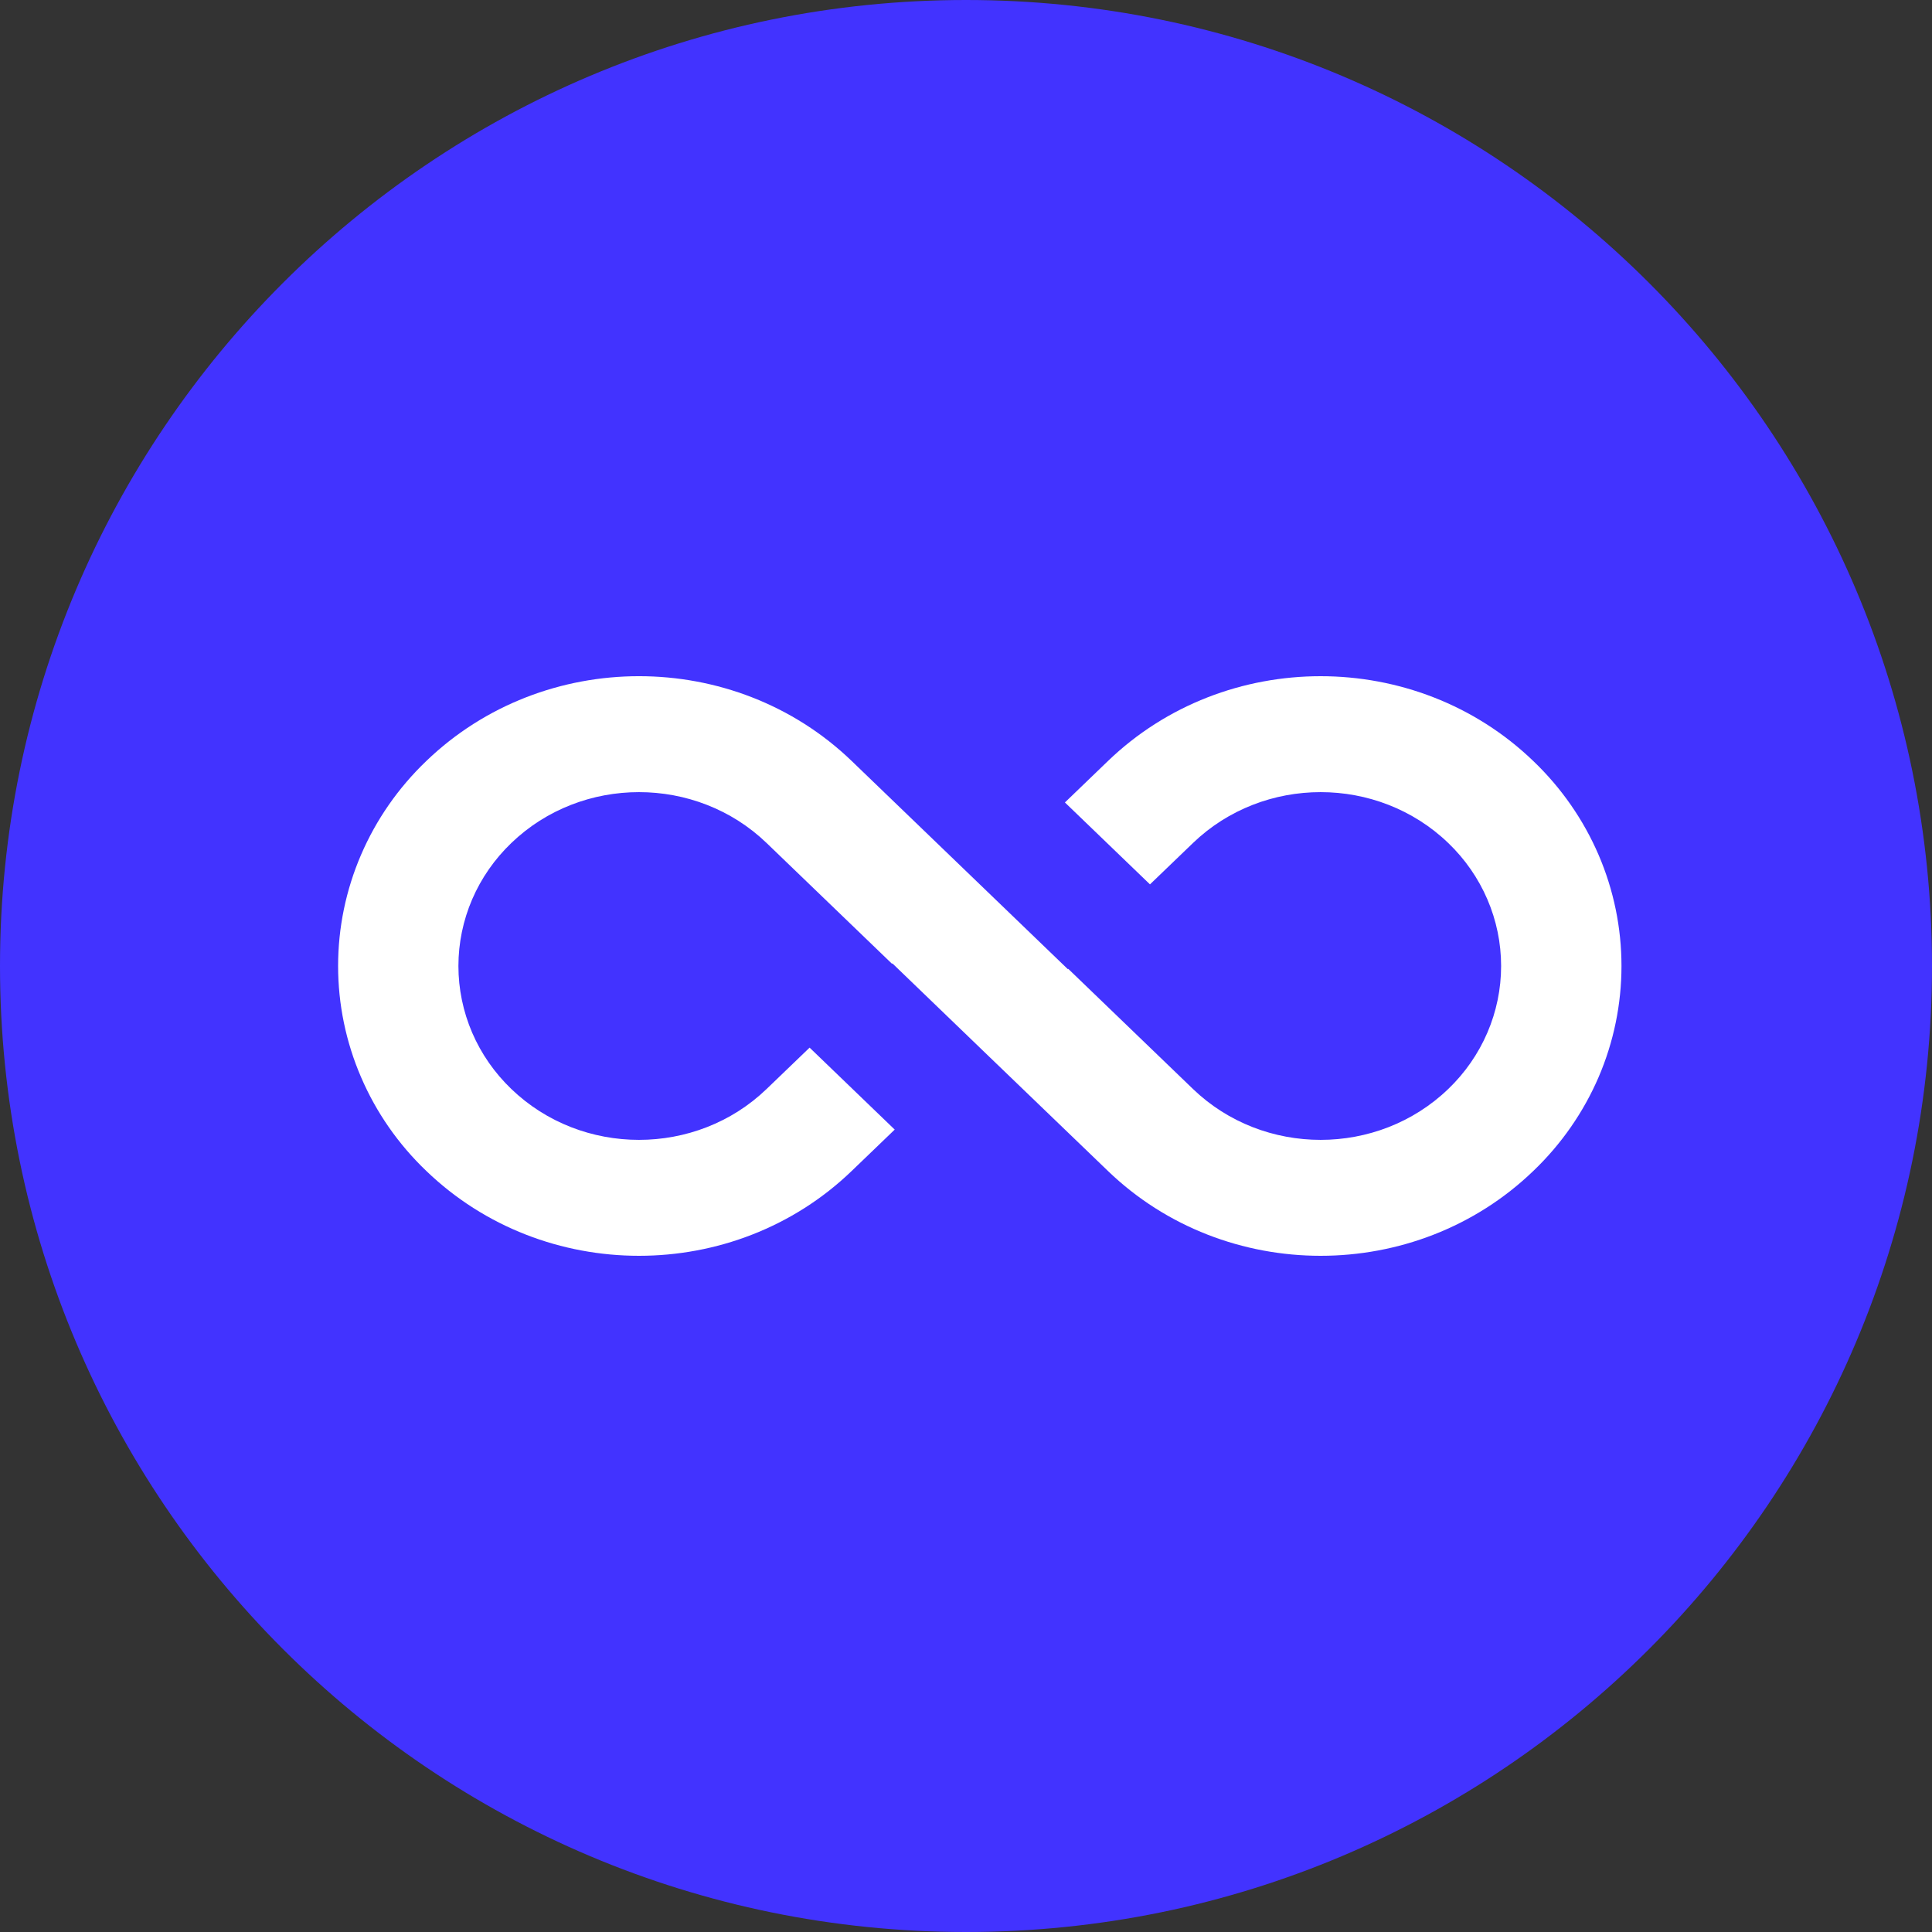
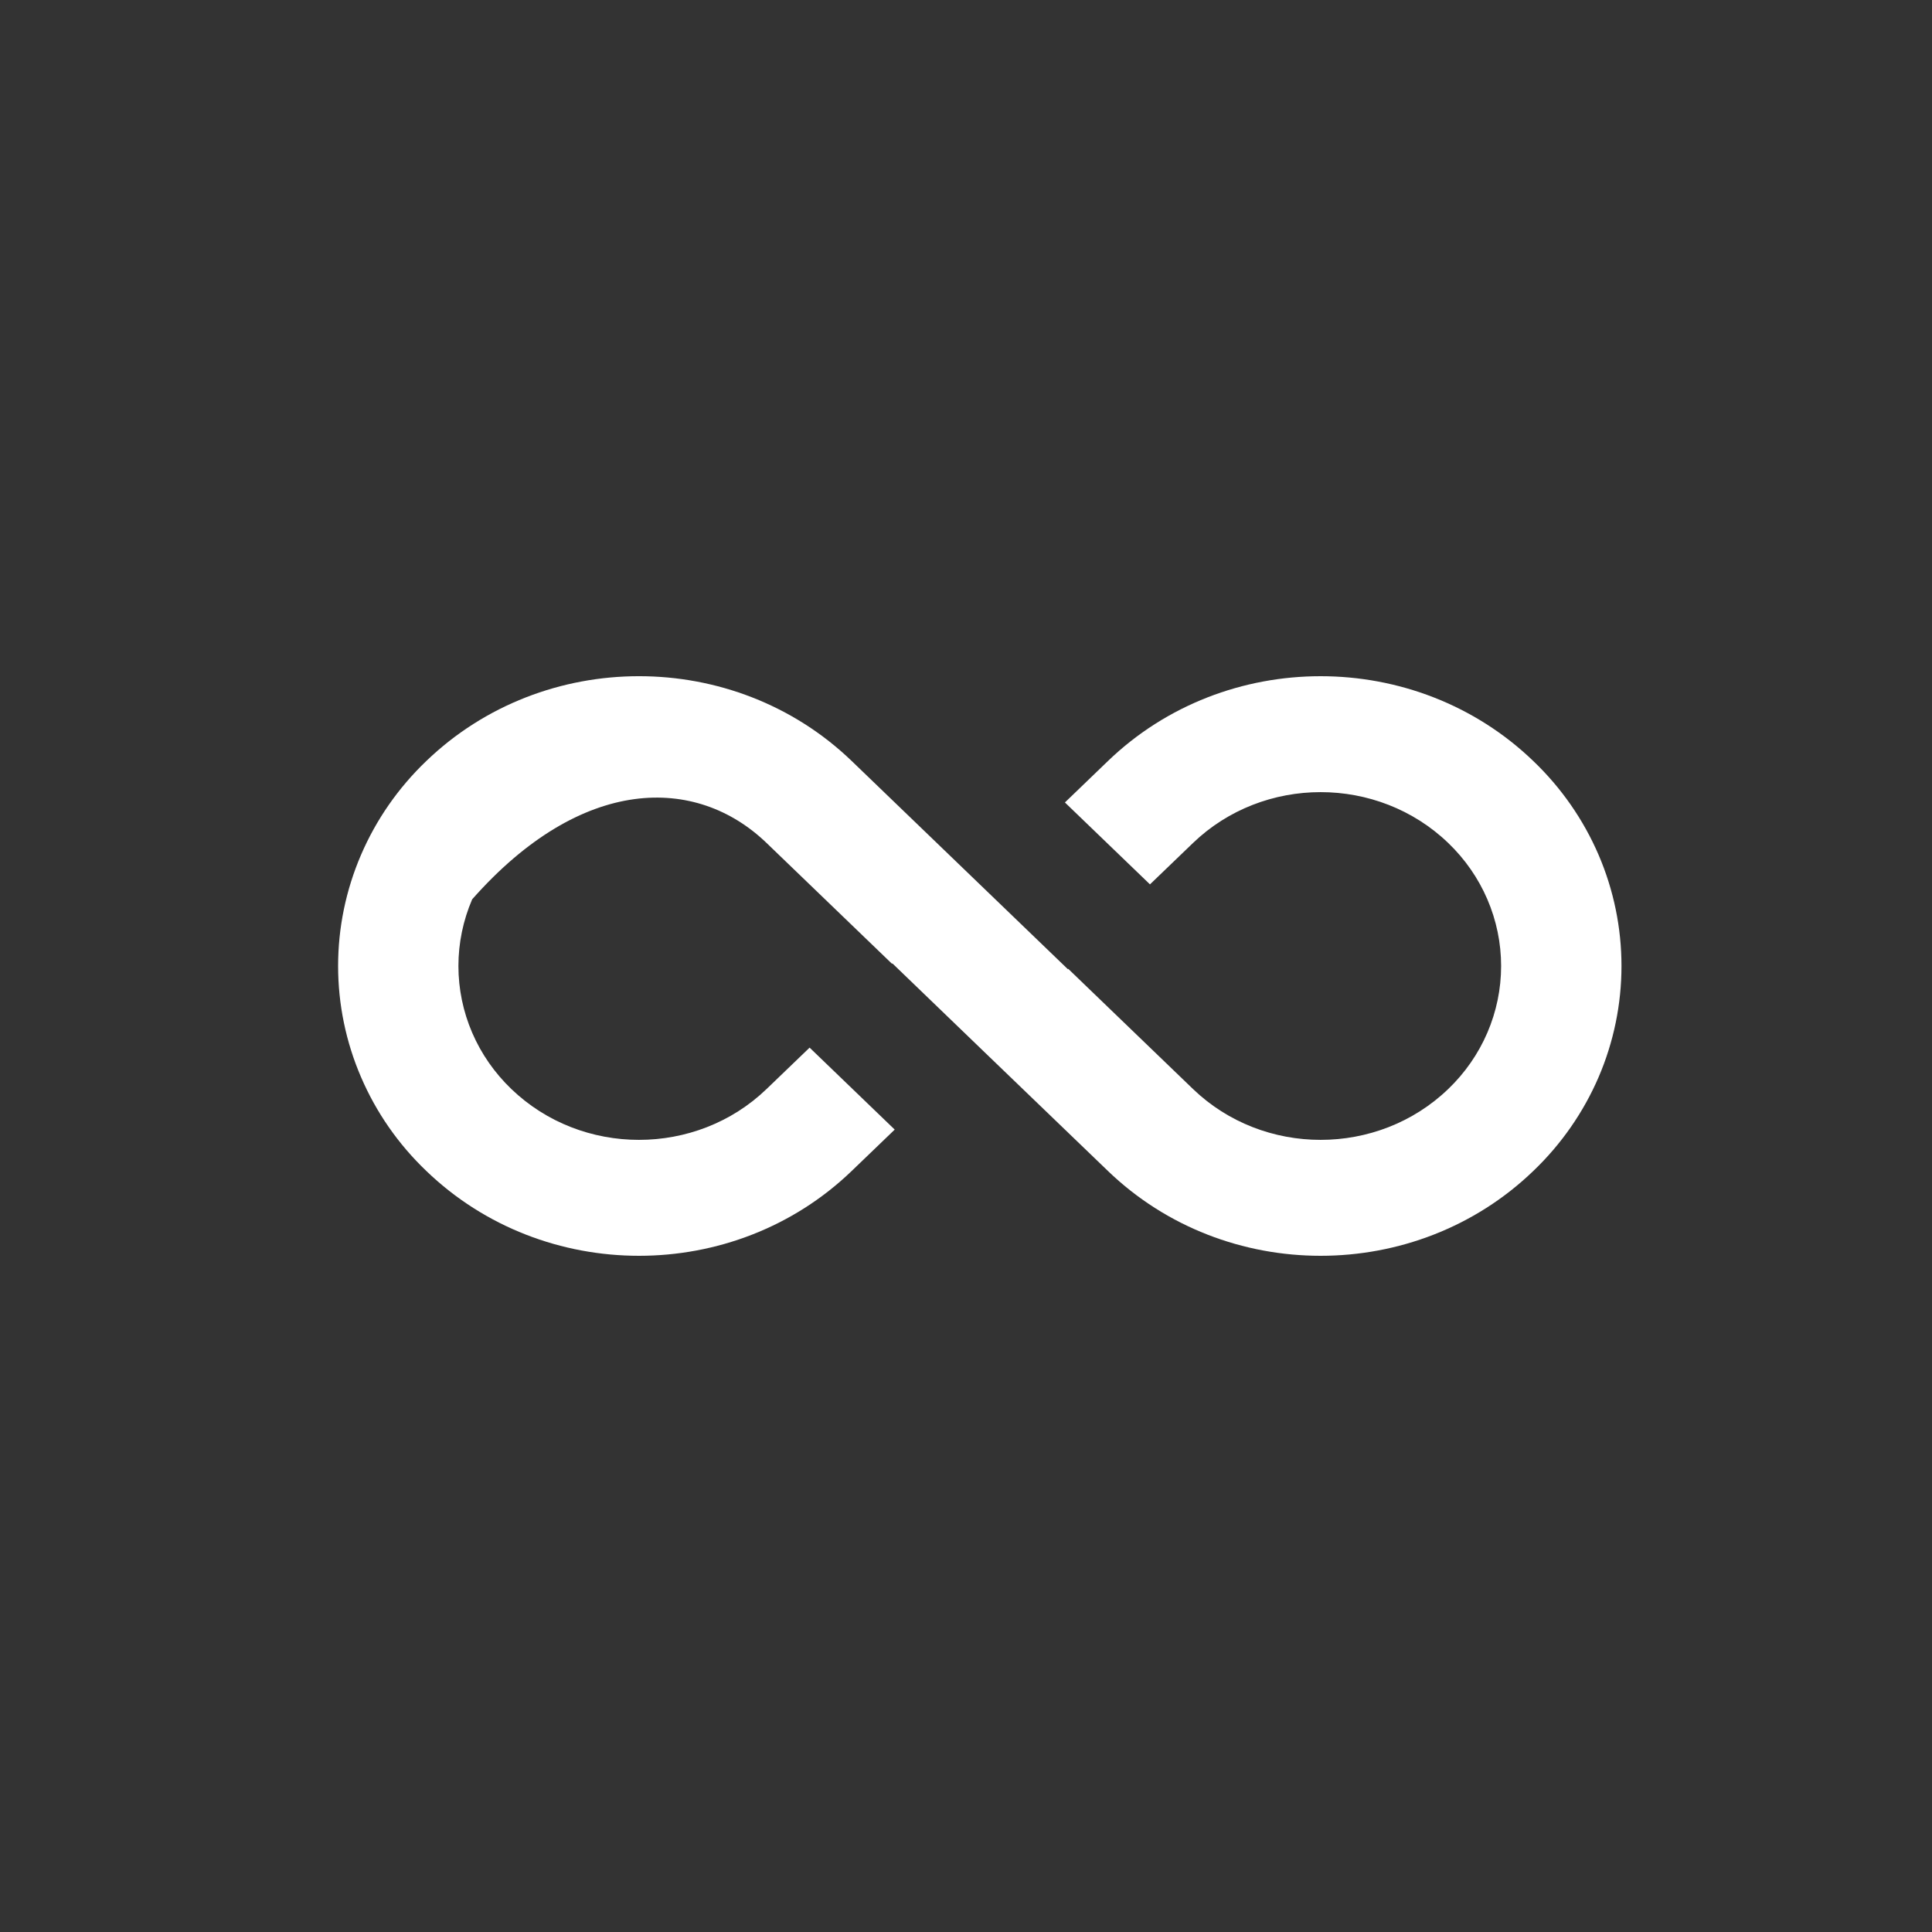
<svg xmlns="http://www.w3.org/2000/svg" width="40" height="40" viewBox="0 0 40 40" fill="none">
  <rect x="0" y="0" width="40" height="40" fill="#333333" stroke="none" />
-   <path d="M0 20C0 8.954 8.954 0 20 0C31.046 0 40 8.954 40 20C40 31.046 31.046 40 20 40C8.954 40 0 31.046 0 20Z" fill="#4233FF" />
-   <path d="M15.872 17.454L18.468 19.954L18.476 19.946L20.286 21.69L20.293 21.697L22.937 24.242C25.369 26.586 29.314 26.586 31.747 24.242C32.324 23.69 32.783 23.03 33.097 22.302C33.41 21.573 33.571 20.791 33.571 20C33.571 19.21 33.41 18.427 33.097 17.699C32.783 16.97 32.324 16.31 31.747 15.758C29.314 13.414 25.369 13.414 22.937 15.758L22.048 16.614L23.809 18.31L24.699 17.454C26.159 16.049 28.525 16.049 29.985 17.454C30.331 17.786 30.606 18.182 30.794 18.619C30.982 19.056 31.079 19.526 31.079 20C31.079 20.474 30.982 20.944 30.794 21.381C30.606 21.818 30.331 22.214 29.985 22.546C28.525 23.951 26.159 23.951 24.699 22.546L22.117 20.059L22.109 20.066L17.635 15.757C15.202 13.414 11.258 13.414 8.825 15.757C8.247 16.31 7.788 16.97 7.475 17.698C7.161 18.427 7 19.209 7 20C7 20.79 7.161 21.573 7.475 22.301C7.788 23.03 8.247 23.69 8.825 24.242C11.258 26.586 15.202 26.586 17.635 24.242L18.524 23.387L16.762 21.69L15.872 22.546C14.413 23.951 12.046 23.951 10.586 22.546C10.24 22.214 9.964 21.818 9.776 21.381C9.588 20.944 9.491 20.474 9.491 20C9.491 19.526 9.588 19.056 9.776 18.619C9.964 18.182 10.24 17.786 10.586 17.454C12.046 16.049 14.413 16.049 15.872 17.454Z" fill="white" />
+   <path d="M15.872 17.454L18.468 19.954L18.476 19.946L20.286 21.69L20.293 21.697L22.937 24.242C25.369 26.586 29.314 26.586 31.747 24.242C32.324 23.69 32.783 23.03 33.097 22.302C33.41 21.573 33.571 20.791 33.571 20C33.571 19.21 33.41 18.427 33.097 17.699C32.783 16.97 32.324 16.31 31.747 15.758C29.314 13.414 25.369 13.414 22.937 15.758L22.048 16.614L23.809 18.31L24.699 17.454C26.159 16.049 28.525 16.049 29.985 17.454C30.331 17.786 30.606 18.182 30.794 18.619C30.982 19.056 31.079 19.526 31.079 20C31.079 20.474 30.982 20.944 30.794 21.381C30.606 21.818 30.331 22.214 29.985 22.546C28.525 23.951 26.159 23.951 24.699 22.546L22.117 20.059L22.109 20.066L17.635 15.757C15.202 13.414 11.258 13.414 8.825 15.757C8.247 16.31 7.788 16.97 7.475 17.698C7.161 18.427 7 19.209 7 20C7 20.79 7.161 21.573 7.475 22.301C7.788 23.03 8.247 23.69 8.825 24.242C11.258 26.586 15.202 26.586 17.635 24.242L18.524 23.387L16.762 21.69L15.872 22.546C14.413 23.951 12.046 23.951 10.586 22.546C10.24 22.214 9.964 21.818 9.776 21.381C9.588 20.944 9.491 20.474 9.491 20C9.491 19.526 9.588 19.056 9.776 18.619C12.046 16.049 14.413 16.049 15.872 17.454Z" fill="white" />
</svg>